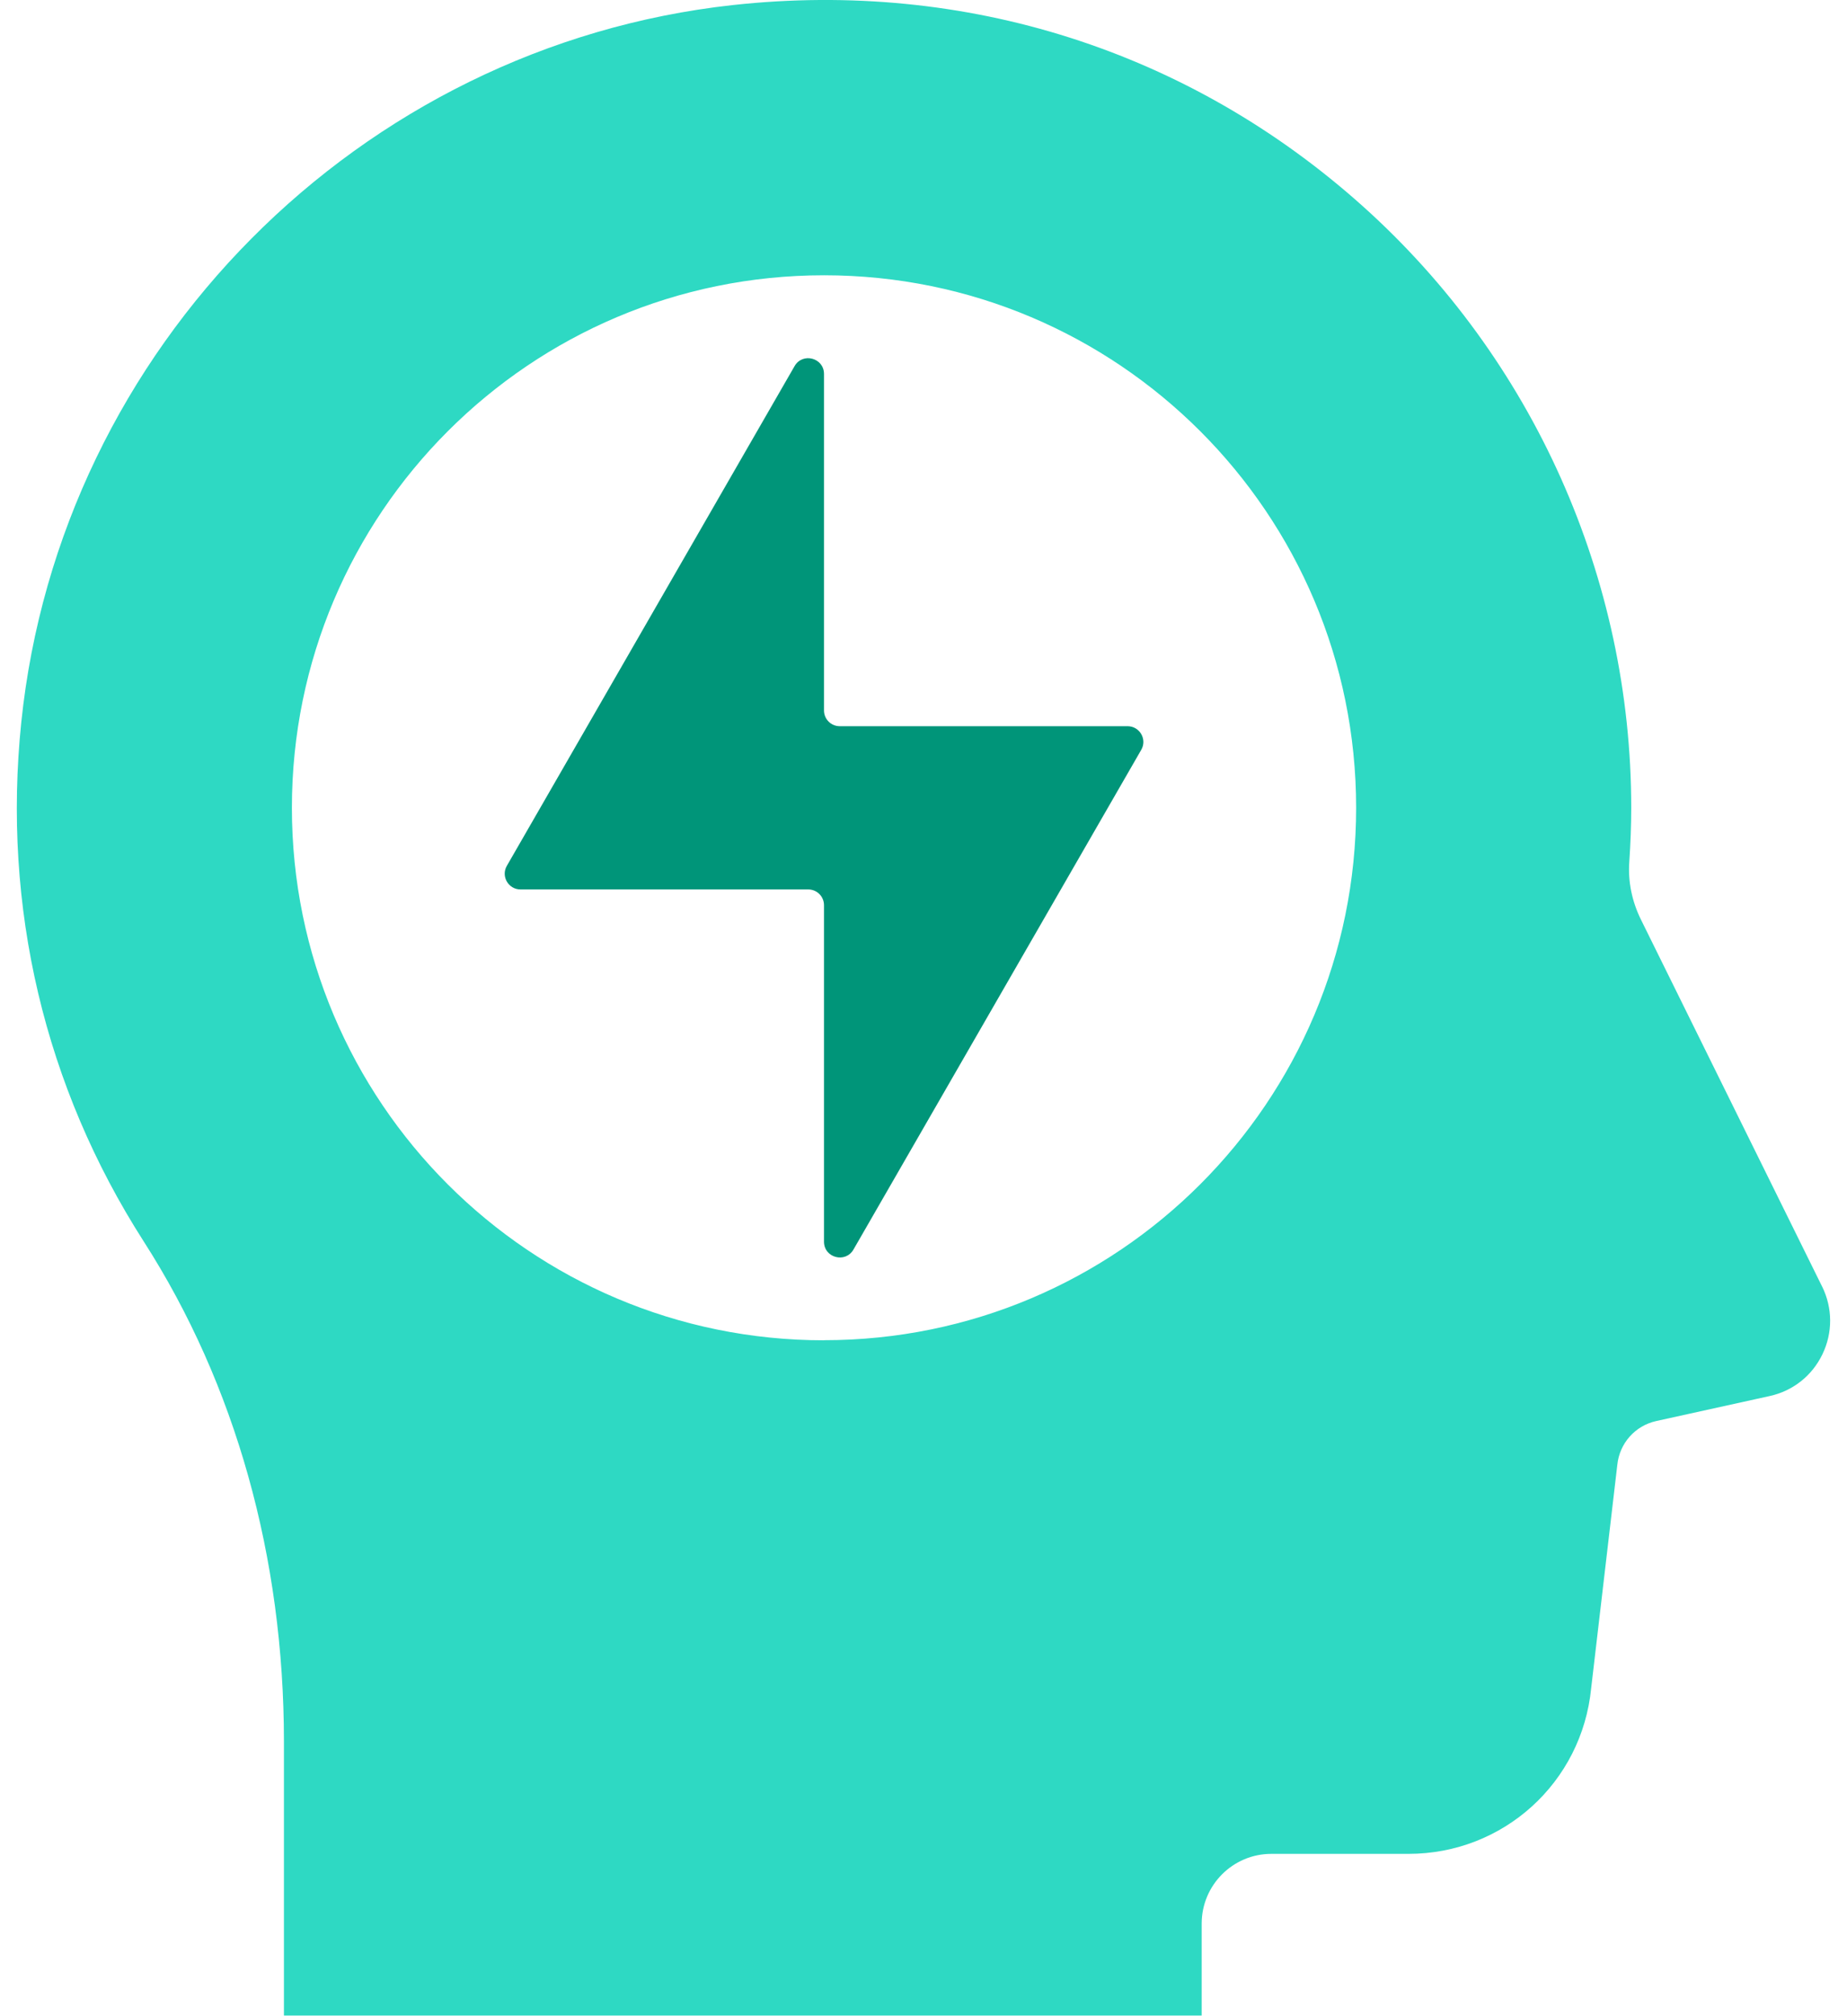
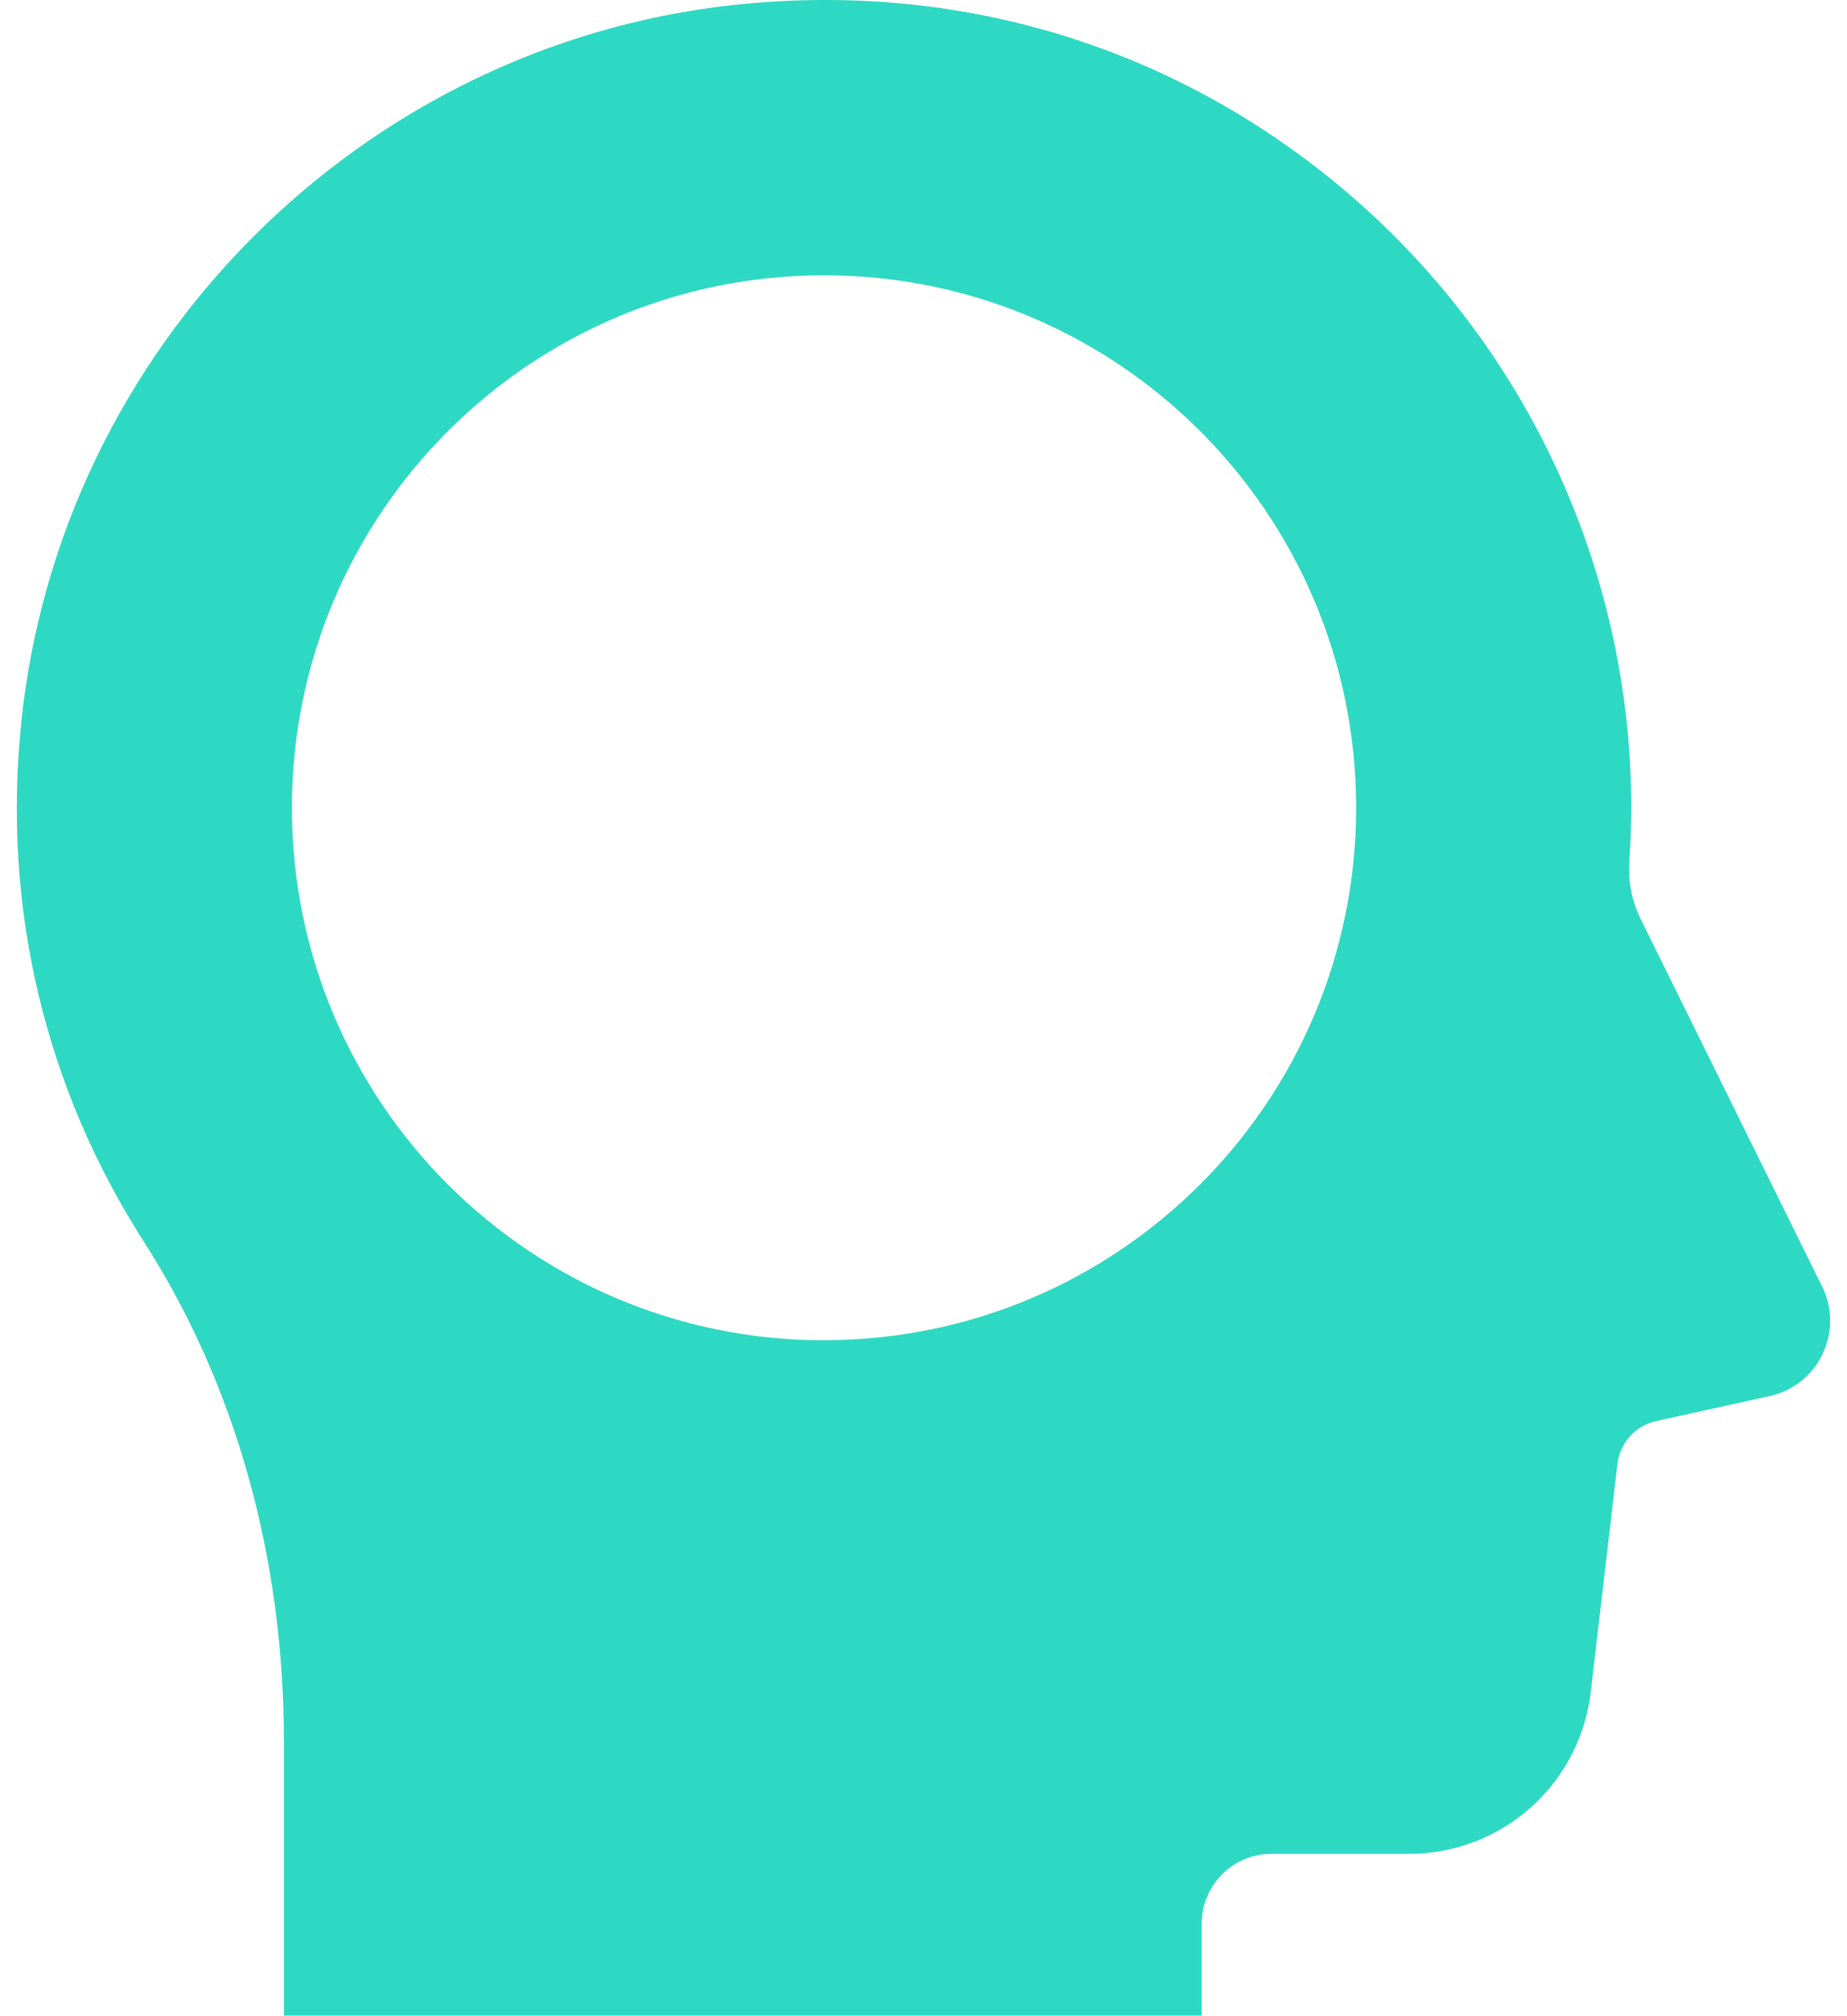
<svg xmlns="http://www.w3.org/2000/svg" width="55" height="60" viewBox="0 0 55 60" fill="none">
  <g id="icons" clip-path="url(#clip0_761_2496)">
    <path id="Vector" d="M54.261 38.291L48.866 27.37C48.597 26.828 48.475 26.232 48.517 25.651C48.553 25.117 48.575 24.58 48.575 24.038C48.575 17.215 45.66 10.687 40.576 6.132C35.42 1.514 28.765 -0.61 21.818 0.151C10.694 1.374 1.786 10.348 0.634 21.492C0.065 26.994 1.327 32.34 4.283 36.949C7.013 41.204 8.455 46.35 8.455 51.828V59.981H35.784V57.242C35.784 56.099 36.714 55.169 37.856 55.169H41.94C44.767 55.169 47.106 53.048 47.382 50.238L48.16 43.596C48.224 42.952 48.69 42.427 49.322 42.288L52.696 41.545C53.389 41.394 53.963 40.94 54.27 40.298C54.578 39.658 54.573 38.926 54.261 38.289V38.291ZM24.538 39.886C15.786 39.886 8.692 32.792 8.692 24.04C8.692 15.289 15.786 8.192 24.538 8.192C33.289 8.192 40.383 15.286 40.383 24.038C40.383 32.789 33.289 39.883 24.538 39.883V39.886Z" fill="#2ED9C3" />
-     <path id="Vector_2" d="M33.577 21.611H25.006C24.747 21.611 24.537 21.401 24.537 21.143V11.129C24.537 10.648 23.9 10.48 23.661 10.895L15.093 25.766C14.912 26.079 15.139 26.469 15.5 26.469H24.069C24.328 26.469 24.537 26.679 24.537 26.938V36.951C24.537 37.432 25.174 37.601 25.414 37.186L33.984 22.314C34.165 22.002 33.938 21.611 33.577 21.611Z" fill="#009579" />
  </g>
  <defs>
    <clipPath id="clip0_761_2496">
      <rect width="54" height="59.981" fill="white" transform="translate(0.5)" />
    </clipPath>
  </defs>
</svg>